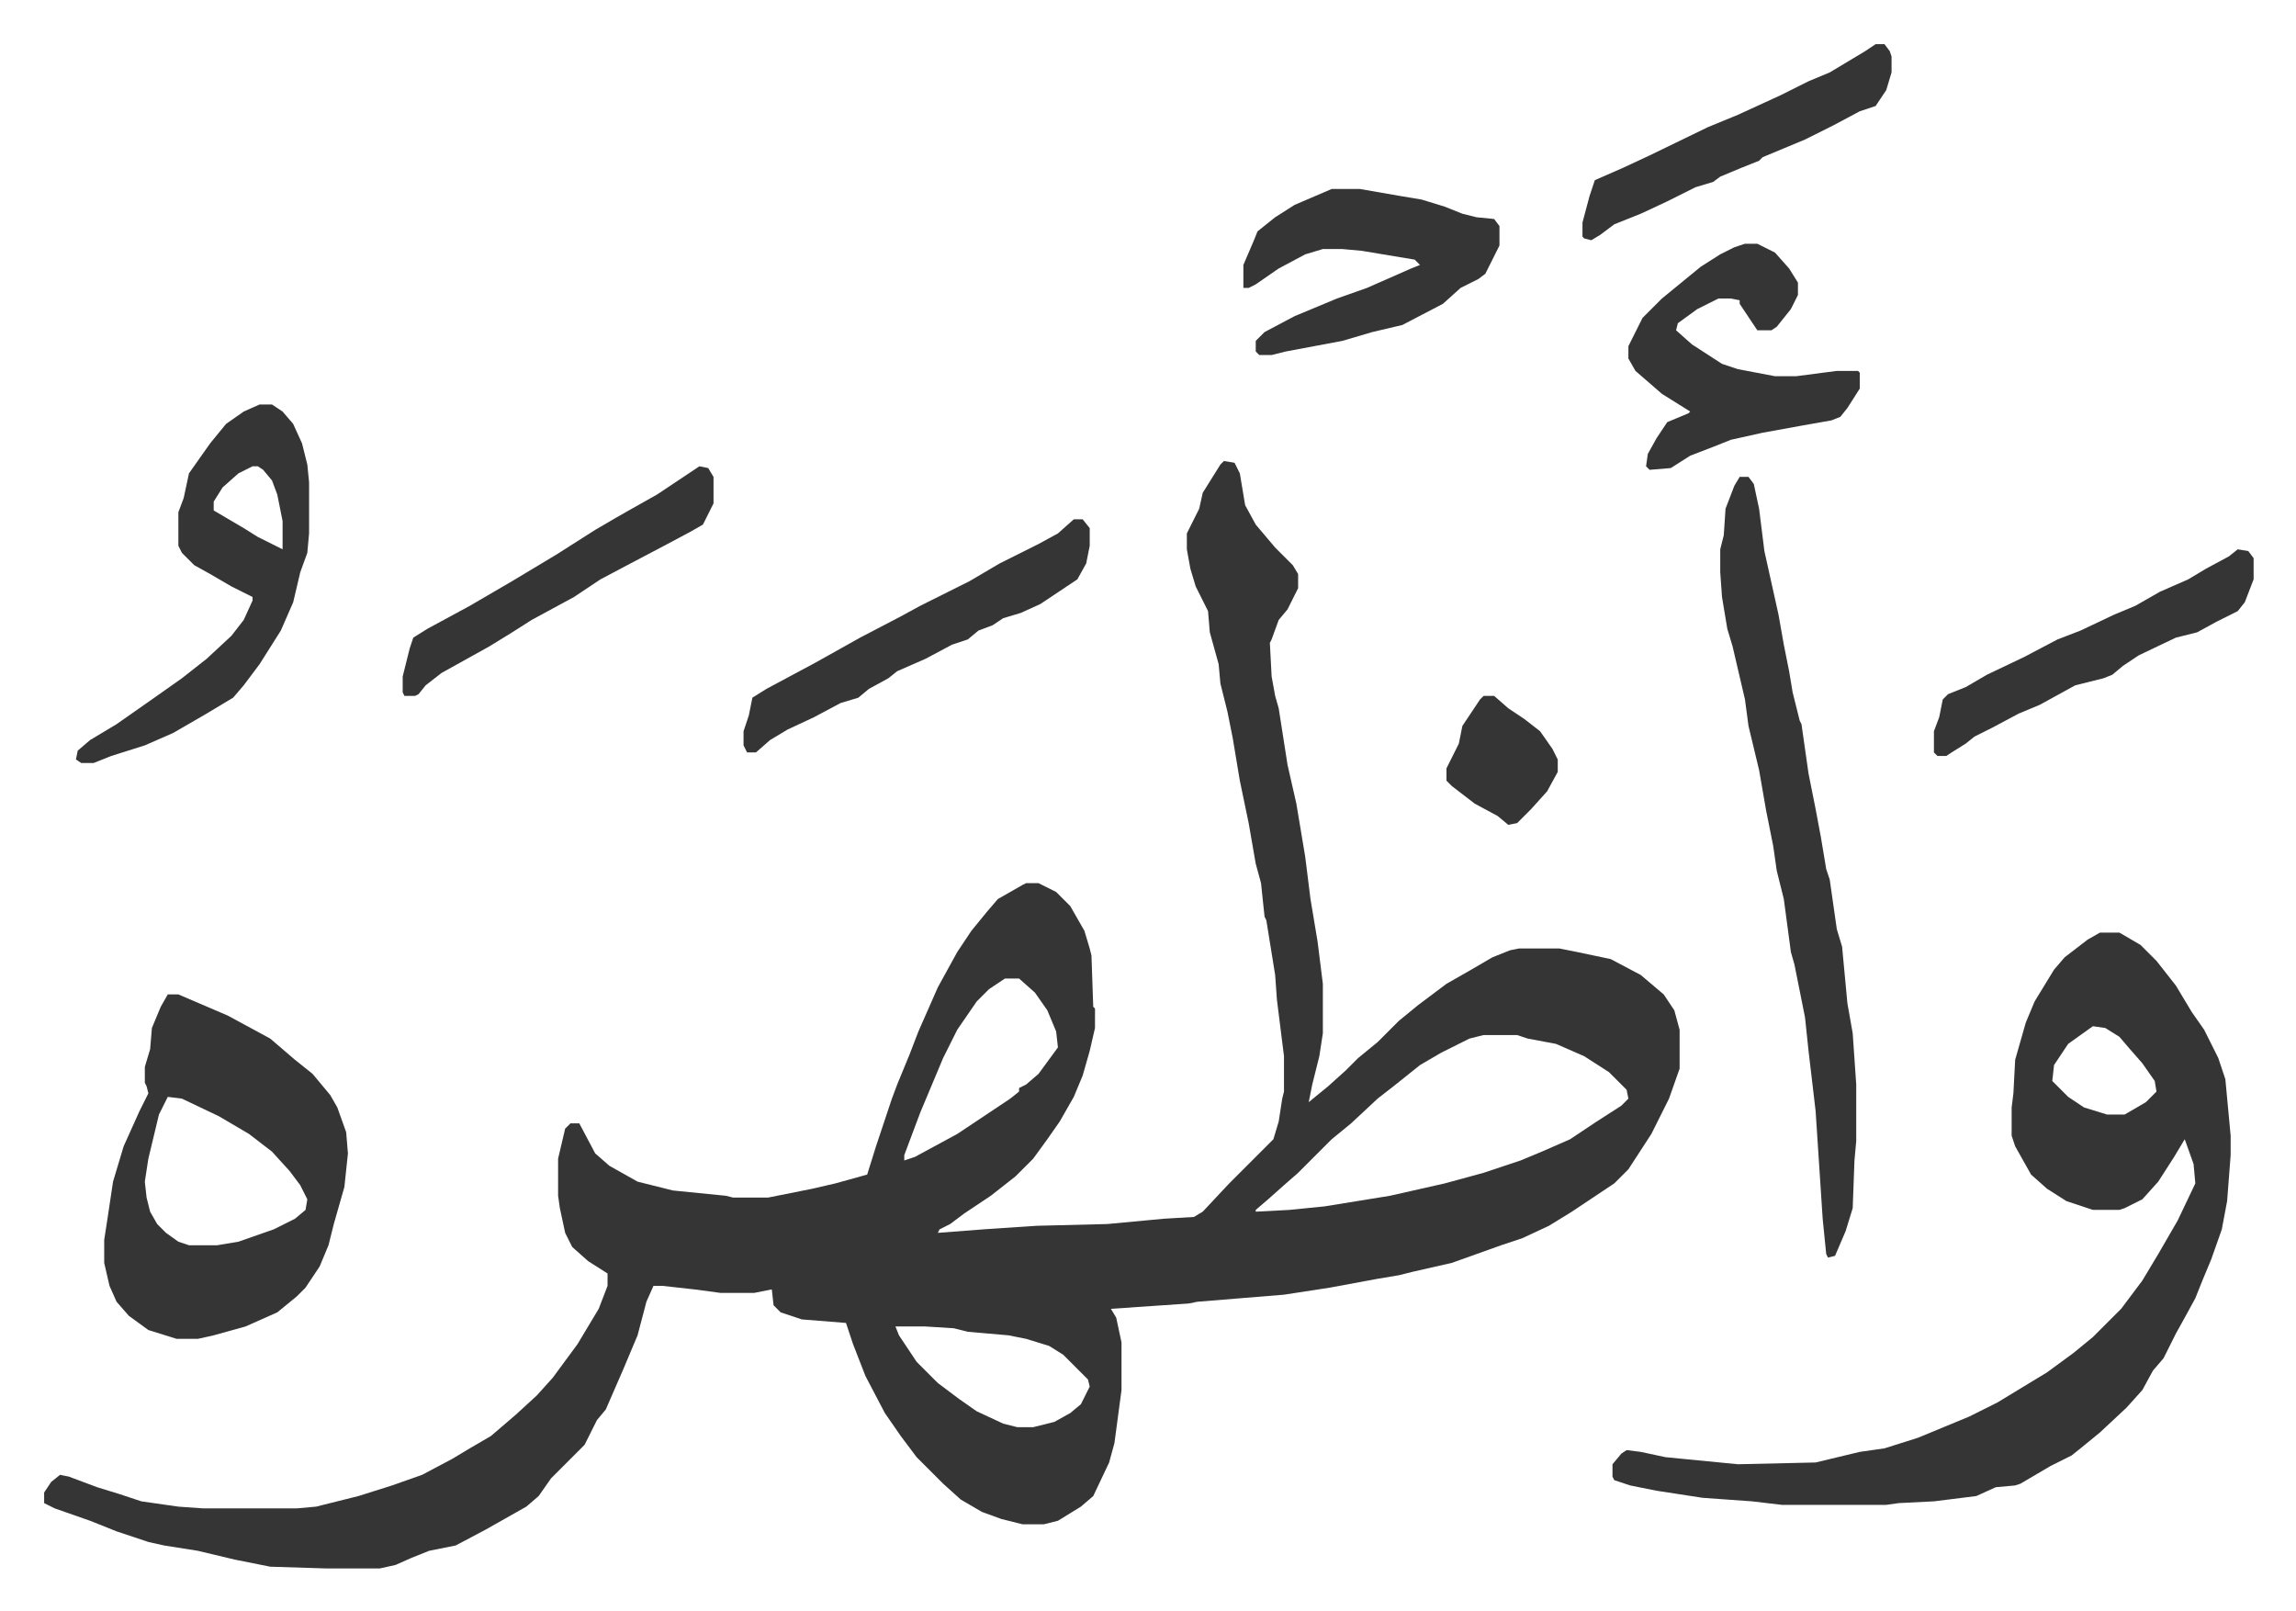
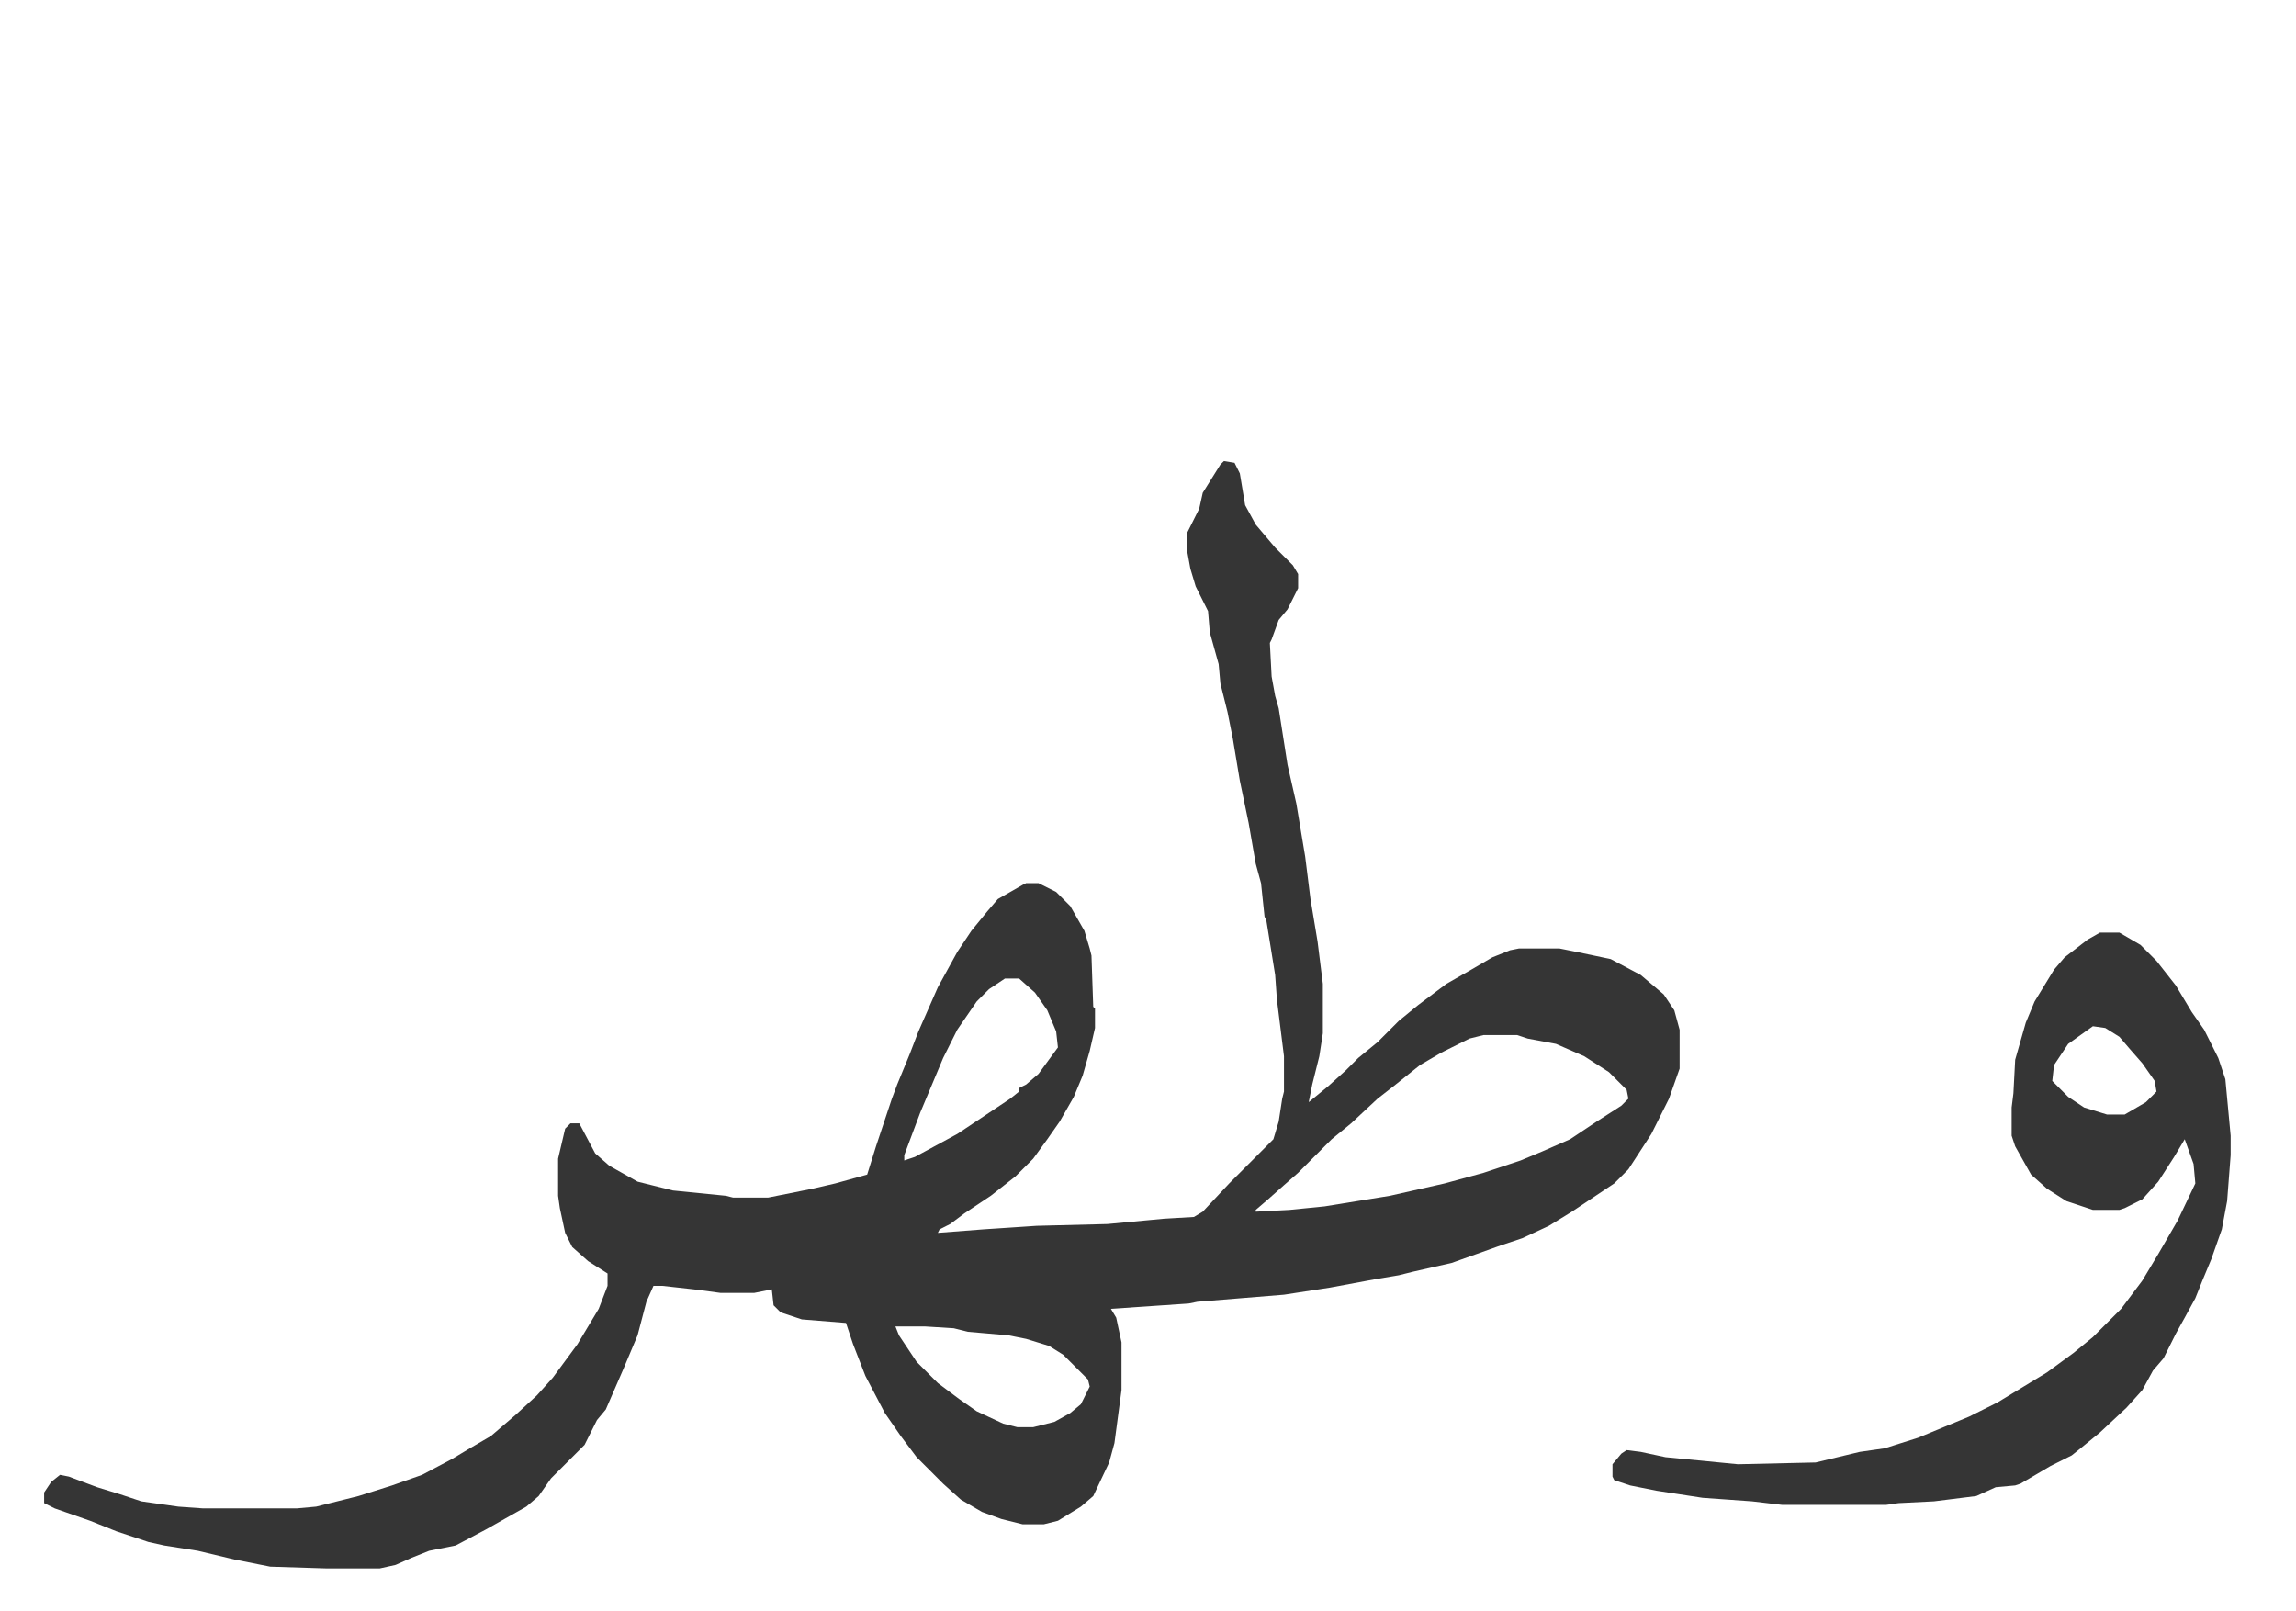
<svg xmlns="http://www.w3.org/2000/svg" role="img" viewBox="-25.00 226.00 1300.00 912.00">
  <path fill="#353535" id="rule_normal" d="M668 487l6 1 3 6 3 18 6 11 11 13 10 10 3 5v8l-6 12-5 6-4 11-1 2 1 19 2 11 2 7 5 32 5 22 5 30 3 24 4 24 3 24v28l-2 13-4 16-2 10 11-9 10-9 7-7 11-9 12-12 11-9 16-12 14-8 12-7 10-4 5-1h23l10 2 19 4 17 9 13 11 6 9 3 11v22l-6 17-10 20-13 20-8 8-24 16-13 8-15 7-12 4-28 10-22 5-8 2-12 2-27 5-26 4-49 4-5 1-44 3 3 5 3 14v27l-4 30-3 11-9 19-7 6-13 8-8 2h-12l-12-3-11-4-12-7-10-9-5-5-10-10-9-12-9-13-11-21-7-18-3-9-1-3-25-2-12-4-4-4-1-9-10 2h-19l-15-2-18-2h-5l-4 9-5 19-8 19-10 23-5 6-7 14-19 19-7 10-7 6-23 13-17 9-15 3-10 4-9 4-9 2h-30l-32-1-20-4-21-5-19-3-9-2-18-6-15-6-20-7-6-3v-6l4-6 5-4 5 1 16 6 13 4 12 4 21 3 14 1h53l11-1 24-6 19-6 17-6 17-9 10-6 12-7 14-12 12-11 9-10 14-19 12-20 5-13v-7l-11-7-9-8-4-8-3-14-1-7v-21l4-17 3-3h5l9 17 8 7 16 9 20 5 30 3 4 1h20l25-5 13-3 18-5 5-16 9-27 3-8 7-17 5-13 11-25 11-20 8-12 9-11 6-7 14-8 2-1h7l10 5 8 8 8 14 3 10 1 4 1 29 1 1v11l-3 13-4 14-5 12-8 14-7 10-8 11-10 10-14 11-15 10-8 6-6 3-1 2 26-2 30-2 40-1 32-3 17-1 5-3 15-16 25-25 3-10 2-13 1-4v-20l-4-32-1-14-5-31-1-2-2-19-3-11-4-23-5-24-4-24-3-15-4-16-1-11-5-18-1-12-7-14-3-10-2-11v-9l7-14 2-9 10-16zM544 780l-9 6-7 7-11 16-8 16-13 31-9 24v3l6-2 24-13 30-20 5-4v-2l4-2 7-6 11-15-1-9-5-12-7-10-9-8zm271 32l-8 2-16 8-12 7-15 12-9 7-15 14-11 9-19 19-8 7-9 8-7 6v1l19-1 20-2 37-6 31-7 22-6 21-7 12-5 16-7 15-10 14-9 4-4-1-5-10-10-14-9-16-7-16-3-6-2zM482 977l2 5 10 15 7 7 5 5 12 9 10 7 15 7 8 2h9l12-3 9-5 6-5 5-10-1-4-14-14-8-5-13-4-10-2-23-2-8-2-16-1zm682-223h11l12 7 9 9 11 14 9 15 7 10 8 16 4 12 3 32v11l-2 26-3 16-6 17-5 12-4 10-6 11-5 9-7 14-6 7-6 11-9 10-15 14-11 9-5 4-12 6-17 10-3 1-11 1-11 5-24 3-20 1-7 1h-59l-17-2-28-2-26-4-15-3-9-3-1-2v-7l5-6 3-2 8 1 14 3 41 4 44-1 25-6 14-2 19-6 29-12 16-8 28-17 15-11 11-9 16-16 12-16 9-15 11-19 10-21-1-11-5-14-6 10-9 14-9 10-10 5-3 1h-15l-15-5-11-7-9-8-9-16-2-6v-16l1-8 1-19 6-21 5-12 11-18 6-7 13-10zm-4 53l-14 10-8 12-1 9 9 9 9 6 13 4h10l12-7 6-6-1-6-7-10-7-8-6-7-8-5z" />
-   <path fill="#353535" id="rule_normal" d="M70 789h6l28 12 24 13 14 12 10 8 10 12 4 7 5 14 1 12-2 19-6 21-3 12-5 12-8 12-5 5-11 9-18 8-18 5-9 2H75l-16-5-11-8-7-8-4-9-3-13v-13l2-13 3-20 6-20 9-20 5-10-1-4-1-2v-9l3-10 1-12 5-12zm0 58l-5 10-6 25-2 13 1 9 2 8 4 7 5 5 7 5 6 2h16l12-2 20-7 12-6 6-5 1-6-4-8-6-8-10-11-13-10-17-10-21-10zm890-351h5l3 4 3 14 3 24 8 36 3 17 3 15 2 12 4 16 1 2 4 28 4 20 3 16 3 18 2 6 4 28 3 10 3 32 3 17 2 29v32l-1 11-1 27-4 13-6 14-4 1-1-2-2-20-4-61-4-34-2-19-6-30-2-7-4-30-4-16-2-14-4-20-4-23-6-25-2-15-7-30-3-10-3-18-1-14v-13l2-8 1-15 5-13zm-838-41h7l6 4 6 7 5 11 3 12 1 10v29l-1 11-4 11-4 17-7 16-12 19-9 12-6 7-15 9-19 11-16 7-19 6-10 4h-7l-3-2 1-5 7-6 15-9 20-14 17-12 14-11 14-13 7-9 5-11v-2l-12-6-12-7-9-5-7-7-2-4v-19l3-8 3-14 12-17 9-11 10-7zm-4 35l-8 4-9 8-5 8v5l17 10 8 5 14 7v-16l-3-15-3-8-5-6-3-2zm845-126h7l10 5 8 9 5 8v7l-4 8-8 10-3 2h-8l-6-9-4-6v-2l-5-1h-7l-12 6-11 8-1 4 9 8 17 11 9 3 21 4h12l23-3h12l1 1v9l-7 11-4 5-5 2-17 3-22 4-18 4-10 4-13 5-11 7-12 1-2-2 1-7 5-9 6-9 12-5 1-1-16-10-15-13-4-7v-7l8-16 11-11 11-9 11-9 11-7 8-4zm-234-31h16l23 4 12 2 13 4 10 4 8 2 10 1 3 4v11l-8 16-4 3-10 5-10 9-23 12-17 4-17 5-32 6-8 2h-7l-2-2v-6l5-5 17-9 24-10 17-6 25-11 5-2-3-3-30-5-11-1h-11l-10 3-15 8-13 9-4 2h-3v-13l6-14 2-5 10-8 11-7zM583 520h5l4 5v10l-2 10-5 9-21 14-11 5-10 3-6 4-8 3-6 5-9 3-15 8-16 7-5 4-11 6-6 5-10 3-15 8-15 7-10 6-8 7h-5l-2-4v-8l3-9 2-10 8-5 28-15 25-14 23-12 11-6 28-14 17-10 22-11 11-6zm659 17l6 1 3 4v12l-5 13-4 5-12 6-11 6-12 3-21 10-9 6-6 5-5 2-16 4-20 11-12 5-15 8-10 5-5 4-8 5-3 2h-5l-2-2v-12l3-8 2-10 3-3 10-4 12-7 21-10 19-10 13-5 19-9 12-5 14-8 16-7 10-6 13-7zm-205-286h5l3 4 1 3v9l-3 10-6 9-9 3-15 8-16 8-24 10-2 2-10 4-12 5-4 3-10 3-16 8-15 7-15 6-8 6-5 3-4-1-1-1v-8l4-15 3-9 16-7 15-7 33-16 17-7 24-11 16-8 12-5 20-12zM371 490l5 1 3 5v15l-6 12-7 4-15 8-19 10-17 9-15 10-24 13-11 7-13 8-27 15-9 7-4 5-2 1h-6l-1-2v-9l4-16 2-6 8-5 24-13 24-14 25-15 22-14 12-7 7-4 16-9 12-8zm444 130h6l8 7 9 6 9 7 7 10 3 6v7l-6 11-9 10-8 8-5 1-6-5-13-7-13-10-3-3v-7l7-14 2-10 10-15z" />
</svg>